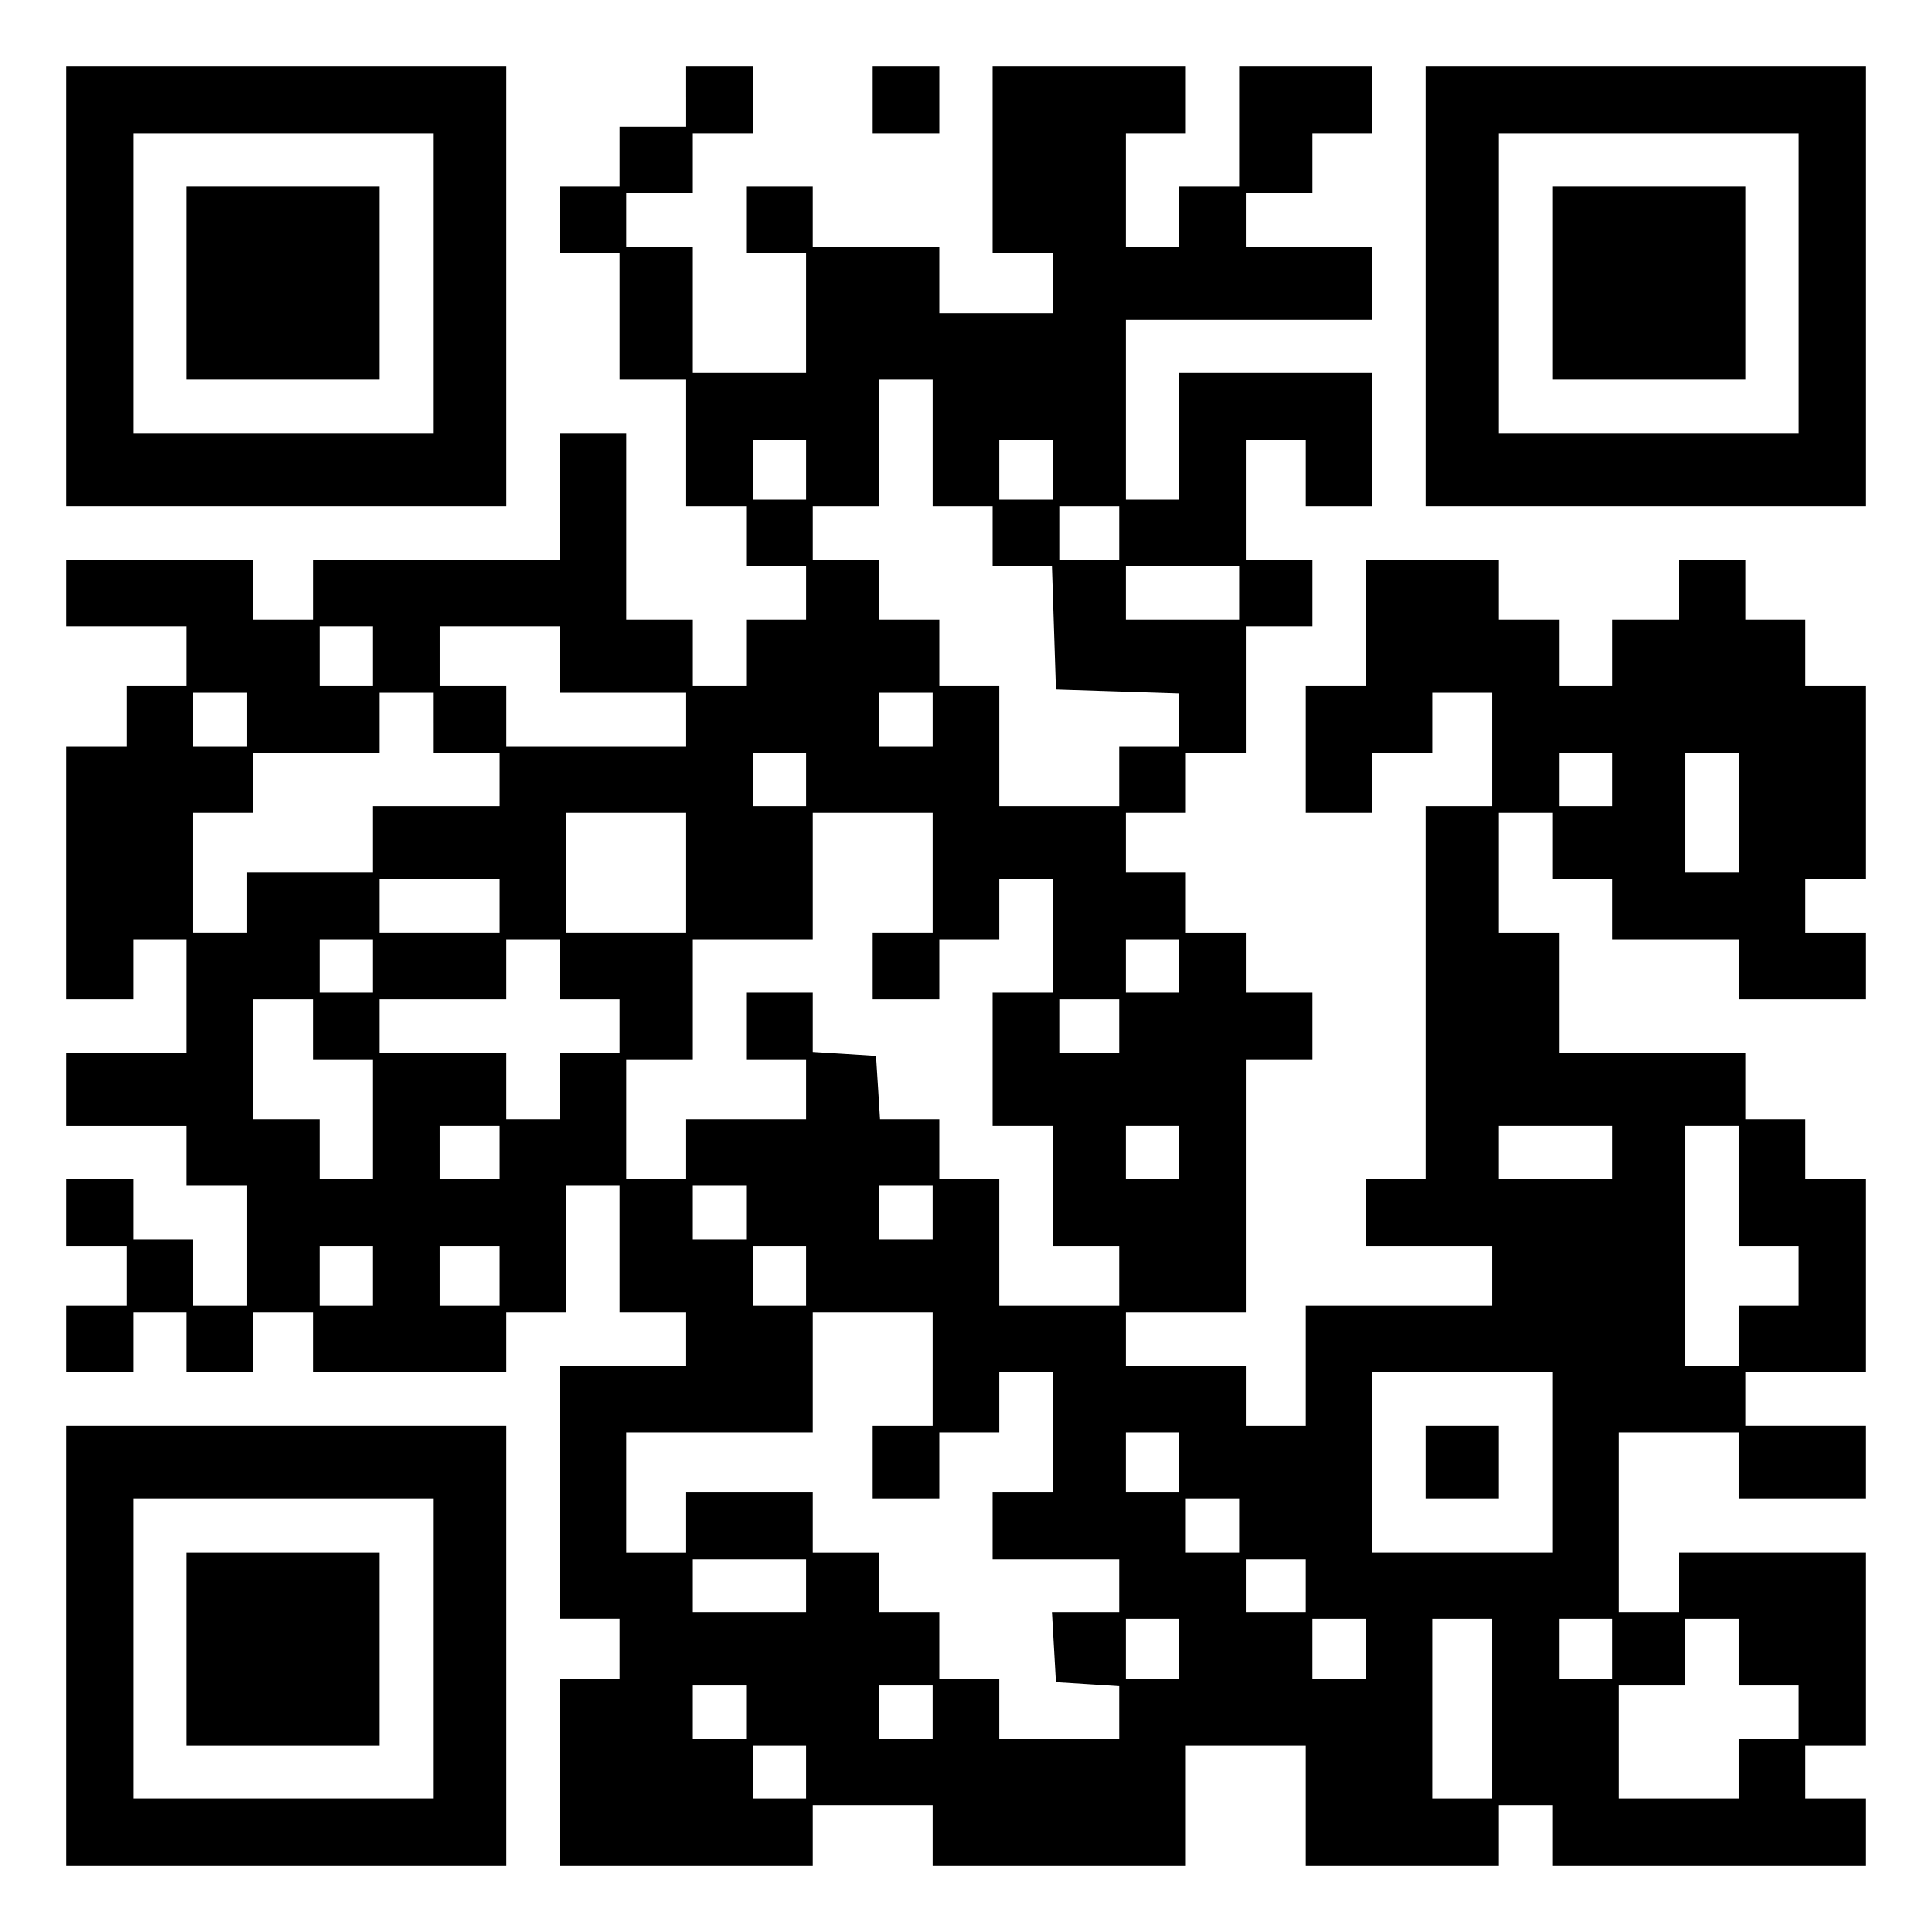
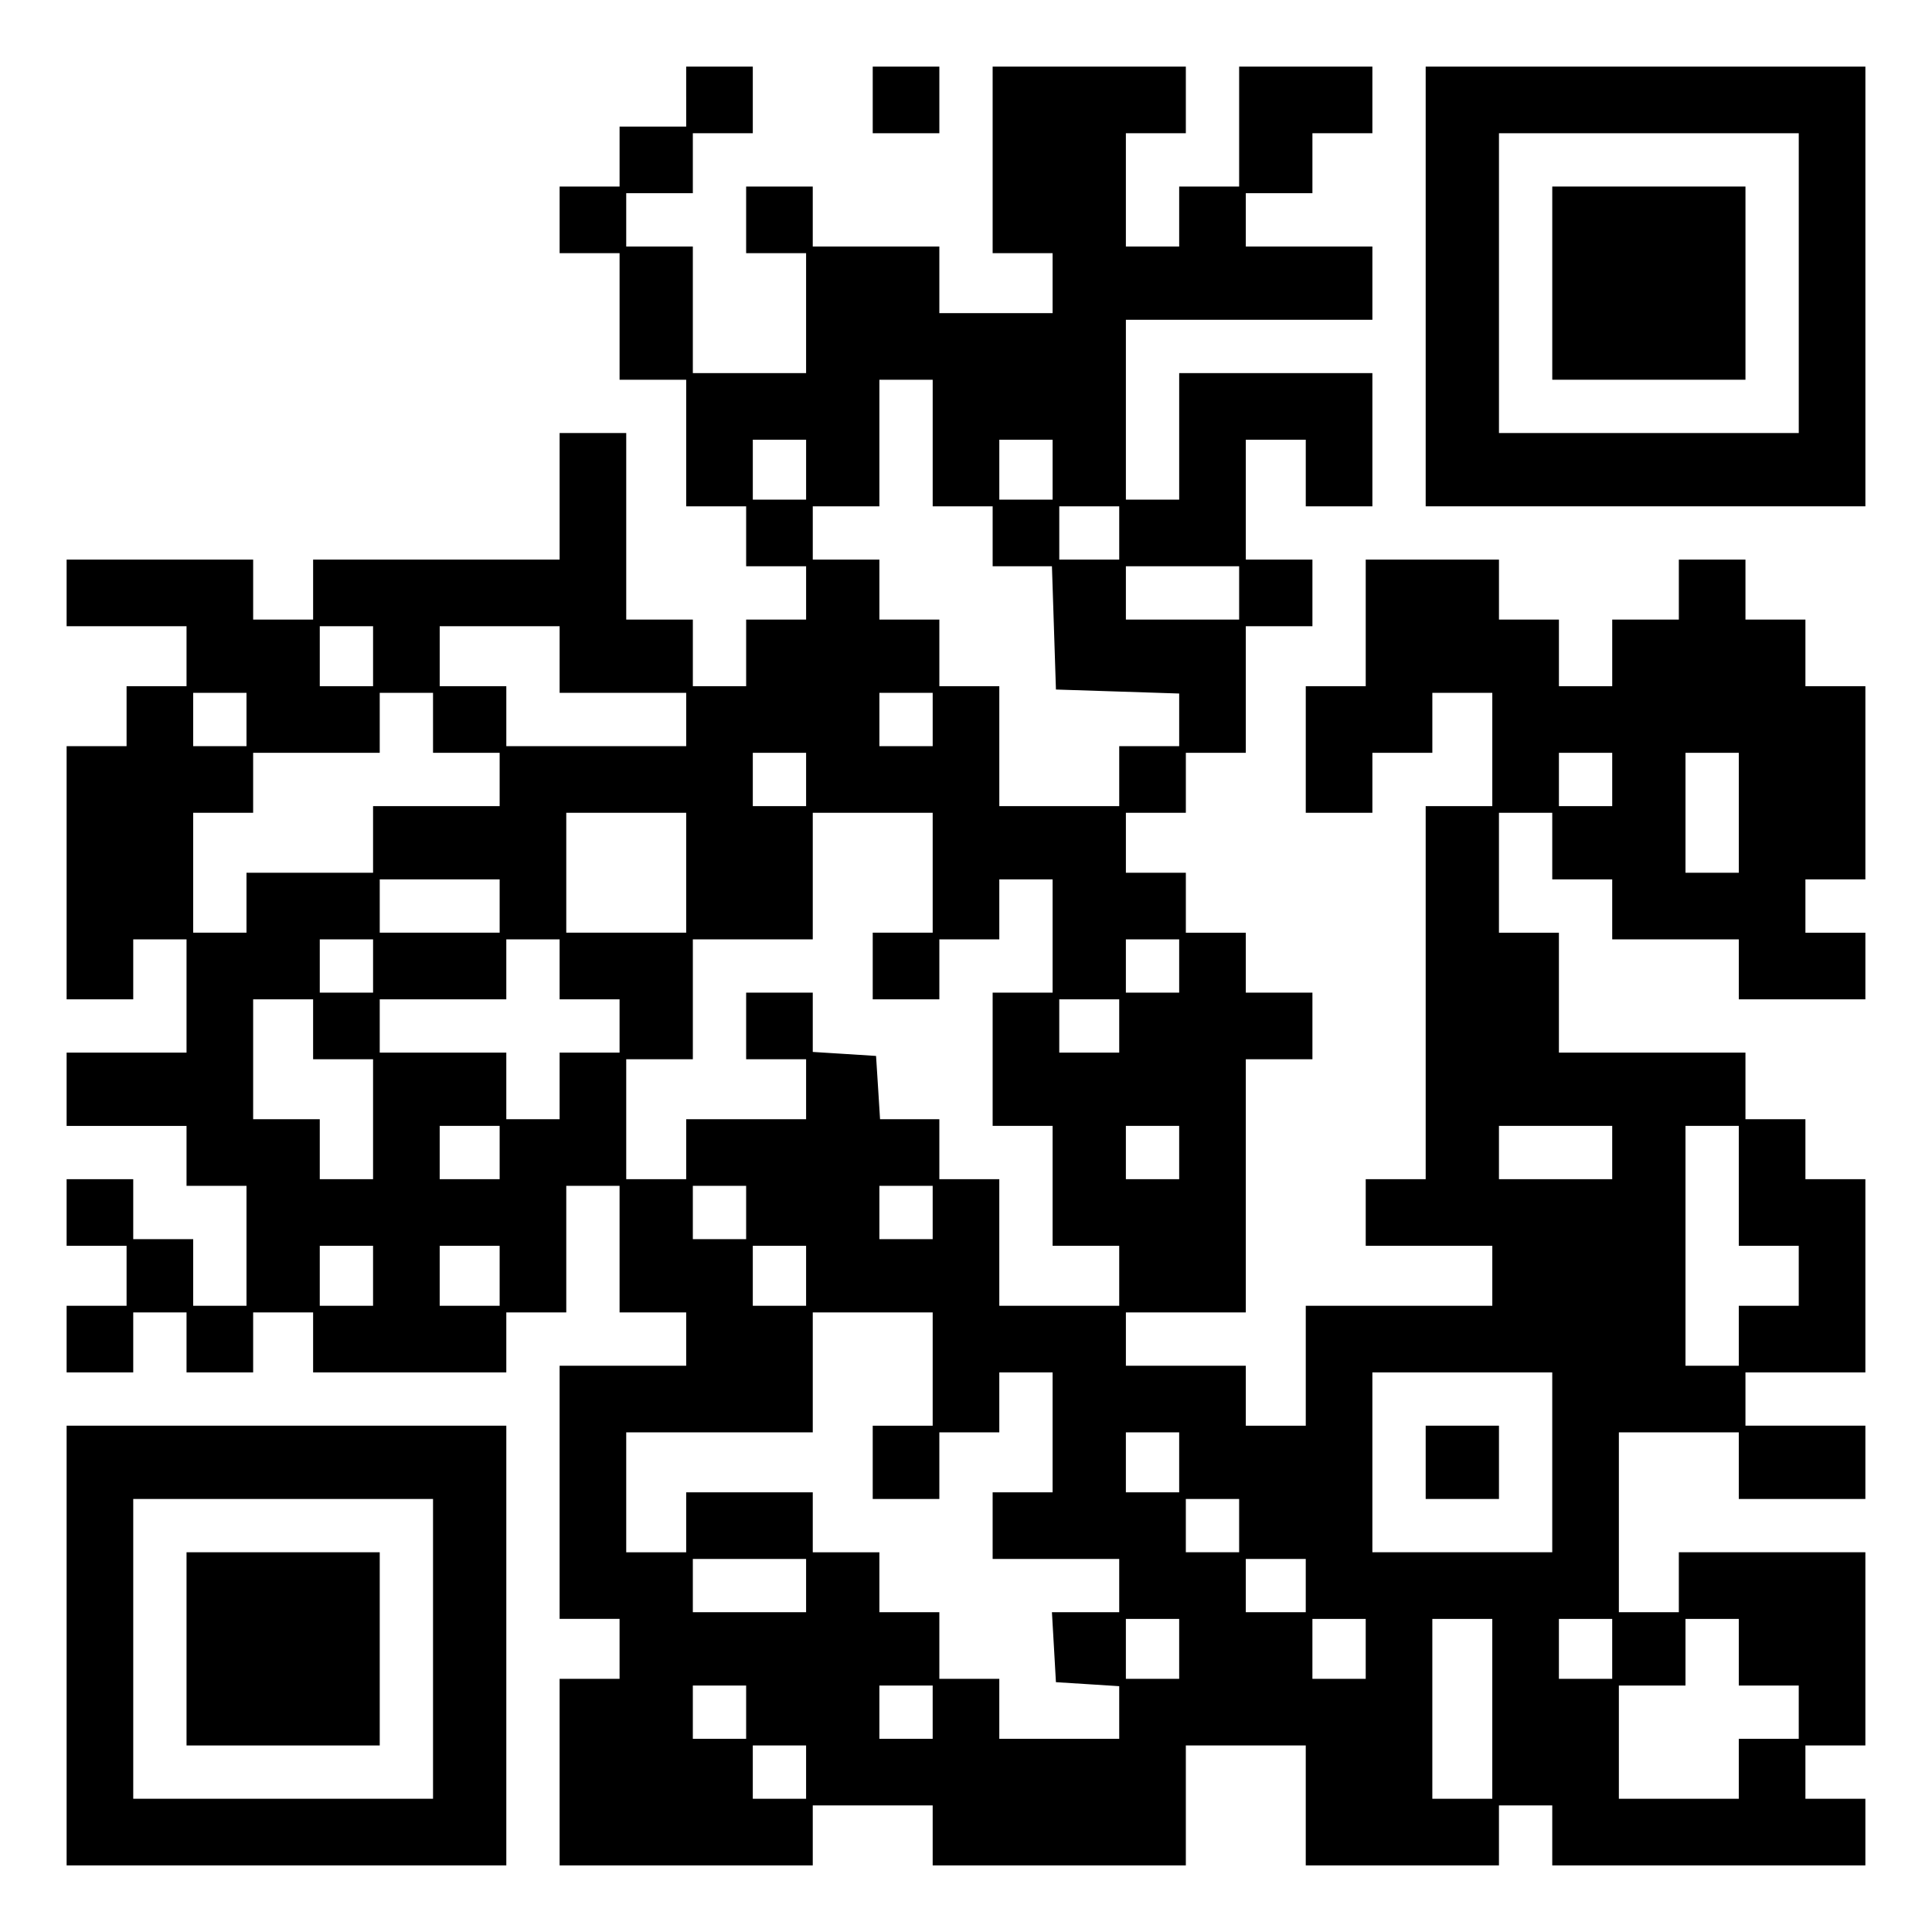
<svg xmlns="http://www.w3.org/2000/svg" version="1.0" width="100mm" height="100mm" viewBox="0 0 290 290" preserveAspectRatio="xMidYMid meet">
  <g transform="translate(0,290) scale(0.1,-0.1)" fill="#000000" stroke="none">
-     <path d="M100 2470 l0 -330 330 0 330 0 0 330 0 330 -330 0 -330 0 0 -330z m550 5 l0 -225 -225 0 -225 0 0 225 0 225 225 0 225 0 0 -225z" />
-     <path d="M280 2475 l0 -145 145 0 145 0 0 145 0 145 -145 0 -145 0 0 -145z" />
    <path d="M1030 2755 l0 -45 -50 0 -50 0 0 -45 0 -45 -45 0 -45 0 0 -50 0 -50 45 0 45 0 0 -95 0 -95 50 0 50 0 0 -95 0 -95 45 0 45 0 0 -45 0 -45 45 0 45 0 0 -40 0 -40 -45 0 -45 0 0 -50 0 -50 -40 0 -40 0 0 50 0 50 -50 0 -50 0 0 140 0 140 -50 0 -50 0 0 -95 0 -95 -185 0 -185 0 0 -45 0 -45 -45 0 -45 0 0 45 0 45 -140 0 -140 0 0 -50 0 -50 90 0 90 0 0 -45 0 -45 -45 0 -45 0 0 -45 0 -45 -45 0 -45 0 0 -190 0 -190 50 0 50 0 0 45 0 45 40 0 40 0 0 -85 0 -85 -90 0 -90 0 0 -55 0 -55 90 0 90 0 0 -45 0 -45 45 0 45 0 0 -90 0 -90 -40 0 -40 0 0 50 0 50 -45 0 -45 0 0 45 0 45 -50 0 -50 0 0 -50 0 -50 45 0 45 0 0 -45 0 -45 -45 0 -45 0 0 -50 0 -50 50 0 50 0 0 45 0 45 40 0 40 0 0 -45 0 -45 50 0 50 0 0 45 0 45 45 0 45 0 0 -45 0 -45 145 0 145 0 0 45 0 45 45 0 45 0 0 95 0 95 40 0 40 0 0 -95 0 -95 50 0 50 0 0 -40 0 -40 -95 0 -95 0 0 -190 0 -190 45 0 45 0 0 -45 0 -45 -45 0 -45 0 0 -140 0 -140 190 0 190 0 0 45 0 45 90 0 90 0 0 -45 0 -45 190 0 190 0 0 90 0 90 90 0 90 0 0 -90 0 -90 145 0 145 0 0 45 0 45 40 0 40 0 0 -45 0 -45 235 0 235 0 0 50 0 50 -45 0 -45 0 0 40 0 40 45 0 45 0 0 145 0 145 -140 0 -140 0 0 -45 0 -45 -45 0 -45 0 0 135 0 135 90 0 90 0 0 -50 0 -50 95 0 95 0 0 55 0 55 -90 0 -90 0 0 40 0 40 90 0 90 0 0 145 0 145 -45 0 -45 0 0 45 0 45 -45 0 -45 0 0 50 0 50 -140 0 -140 0 0 90 0 90 -45 0 -45 0 0 90 0 90 40 0 40 0 0 -50 0 -50 45 0 45 0 0 -45 0 -45 95 0 95 0 0 -45 0 -45 95 0 95 0 0 50 0 50 -45 0 -45 0 0 40 0 40 45 0 45 0 0 145 0 145 -45 0 -45 0 0 50 0 50 -45 0 -45 0 0 45 0 45 -50 0 -50 0 0 -45 0 -45 -50 0 -50 0 0 -50 0 -50 -40 0 -40 0 0 50 0 50 -45 0 -45 0 0 45 0 45 -100 0 -100 0 0 -95 0 -95 -45 0 -45 0 0 -95 0 -95 50 0 50 0 0 45 0 45 45 0 45 0 0 45 0 45 45 0 45 0 0 -85 0 -85 -50 0 -50 0 0 -280 0 -280 -45 0 -45 0 0 -50 0 -50 95 0 95 0 0 -45 0 -45 -140 0 -140 0 0 -90 0 -90 -45 0 -45 0 0 45 0 45 -90 0 -90 0 0 40 0 40 90 0 90 0 0 190 0 190 50 0 50 0 0 50 0 50 -50 0 -50 0 0 45 0 45 -45 0 -45 0 0 45 0 45 -45 0 -45 0 0 45 0 45 45 0 45 0 0 45 0 45 45 0 45 0 0 95 0 95 50 0 50 0 0 50 0 50 -50 0 -50 0 0 90 0 90 45 0 45 0 0 -50 0 -50 50 0 50 0 0 100 0 100 -145 0 -145 0 0 -95 0 -95 -40 0 -40 0 0 135 0 135 185 0 185 0 0 55 0 55 -95 0 -95 0 0 40 0 40 50 0 50 0 0 45 0 45 45 0 45 0 0 50 0 50 -100 0 -100 0 0 -90 0 -90 -45 0 -45 0 0 -45 0 -45 -40 0 -40 0 0 85 0 85 45 0 45 0 0 50 0 50 -145 0 -145 0 0 -140 0 -140 45 0 45 0 0 -45 0 -45 -85 0 -85 0 0 50 0 50 -95 0 -95 0 0 45 0 45 -50 0 -50 0 0 -50 0 -50 45 0 45 0 0 -90 0 -90 -85 0 -85 0 0 95 0 95 -50 0 -50 0 0 40 0 40 50 0 50 0 0 45 0 45 45 0 45 0 0 50 0 50 -50 0 -50 0 0 -45z m370 -520 l0 -95 45 0 45 0 0 -45 0 -45 45 0 44 0 3 -92 3 -93 93 -3 92 -3 0 -39 0 -40 -45 0 -45 0 0 -45 0 -45 -90 0 -90 0 0 90 0 90 -45 0 -45 0 0 50 0 50 -45 0 -45 0 0 45 0 45 -50 0 -50 0 0 40 0 40 50 0 50 0 0 95 0 95 40 0 40 0 0 -95z m-190 -40 l0 -45 -40 0 -40 0 0 45 0 45 40 0 40 0 0 -45z m370 0 l0 -45 -40 0 -40 0 0 45 0 45 40 0 40 0 0 -45z m100 -95 l0 -40 -45 0 -45 0 0 40 0 40 45 0 45 0 0 -40z m180 -90 l0 -40 -85 0 -85 0 0 40 0 40 85 0 85 0 0 -40z m-1300 -95 l0 -45 -40 0 -40 0 0 45 0 45 40 0 40 0 0 -45z m280 -5 l0 -50 95 0 95 0 0 -40 0 -40 -135 0 -135 0 0 45 0 45 -50 0 -50 0 0 45 0 45 90 0 90 0 0 -50z m-470 -90 l0 -40 -40 0 -40 0 0 40 0 40 40 0 40 0 0 -40z m280 -5 l0 -45 50 0 50 0 0 -40 0 -40 -95 0 -95 0 0 -50 0 -50 -95 0 -95 0 0 -45 0 -45 -40 0 -40 0 0 90 0 90 45 0 45 0 0 45 0 45 95 0 95 0 0 45 0 45 40 0 40 0 0 -45z m750 5 l0 -40 -40 0 -40 0 0 40 0 40 40 0 40 0 0 -40z m-190 -90 l0 -40 -40 0 -40 0 0 40 0 40 40 0 40 0 0 -40z m1210 0 l0 -40 -40 0 -40 0 0 40 0 40 40 0 40 0 0 -40z m190 -50 l0 -90 -40 0 -40 0 0 90 0 90 40 0 40 0 0 -90z m-1580 -90 l0 -90 -90 0 -90 0 0 90 0 90 90 0 90 0 0 -90z m370 0 l0 -90 -45 0 -45 0 0 -50 0 -50 50 0 50 0 0 45 0 45 45 0 45 0 0 45 0 45 40 0 40 0 0 -85 0 -85 -45 0 -45 0 0 -100 0 -100 45 0 45 0 0 -90 0 -90 50 0 50 0 0 -45 0 -45 -90 0 -90 0 0 95 0 95 -45 0 -45 0 0 45 0 45 -44 0 -45 0 -3 48 -3 47 -47 3 -48 3 0 45 0 44 -50 0 -50 0 0 -50 0 -50 45 0 45 0 0 -45 0 -45 -90 0 -90 0 0 -45 0 -45 -45 0 -45 0 0 90 0 90 50 0 50 0 0 90 0 90 90 0 90 0 0 95 0 95 90 0 90 0 0 -90z m-650 -50 l0 -40 -90 0 -90 0 0 40 0 40 90 0 90 0 0 -40z m-190 -90 l0 -40 -40 0 -40 0 0 40 0 40 40 0 40 0 0 -40z m280 -5 l0 -45 45 0 45 0 0 -40 0 -40 -45 0 -45 0 0 -50 0 -50 -40 0 -40 0 0 50 0 50 -95 0 -95 0 0 40 0 40 95 0 95 0 0 45 0 45 40 0 40 0 0 -45z m930 5 l0 -40 -40 0 -40 0 0 40 0 40 40 0 40 0 0 -40z m-1300 -95 l0 -45 45 0 45 0 0 -90 0 -90 -40 0 -40 0 0 45 0 45 -50 0 -50 0 0 90 0 90 45 0 45 0 0 -45z m1210 5 l0 -40 -45 0 -45 0 0 40 0 40 45 0 45 0 0 -40z m-930 -190 l0 -40 -45 0 -45 0 0 40 0 40 45 0 45 0 0 -40z m1020 0 l0 -40 -40 0 -40 0 0 40 0 40 40 0 40 0 0 -40z m650 0 l0 -40 -85 0 -85 0 0 40 0 40 85 0 85 0 0 -40z m190 -50 l0 -90 45 0 45 0 0 -45 0 -45 -45 0 -45 0 0 -45 0 -45 -40 0 -40 0 0 180 0 180 40 0 40 0 0 -90z m-1490 -40 l0 -40 -40 0 -40 0 0 40 0 40 40 0 40 0 0 -40z m280 0 l0 -40 -40 0 -40 0 0 40 0 40 40 0 40 0 0 -40z m-840 -95 l0 -45 -40 0 -40 0 0 45 0 45 40 0 40 0 0 -45z m190 0 l0 -45 -45 0 -45 0 0 45 0 45 45 0 45 0 0 -45z m460 0 l0 -45 -40 0 -40 0 0 45 0 45 40 0 40 0 0 -45z m190 -140 l0 -85 -45 0 -45 0 0 -55 0 -55 50 0 50 0 0 50 0 50 45 0 45 0 0 45 0 45 40 0 40 0 0 -90 0 -90 -45 0 -45 0 0 -50 0 -50 95 0 95 0 0 -40 0 -40 -51 0 -50 0 3 -52 3 -53 48 -3 47 -3 0 -40 0 -39 -90 0 -90 0 0 45 0 45 -45 0 -45 0 0 50 0 50 -45 0 -45 0 0 45 0 45 -50 0 -50 0 0 45 0 45 -95 0 -95 0 0 -45 0 -45 -45 0 -45 0 0 90 0 90 140 0 140 0 0 90 0 90 90 0 90 0 0 -85z m930 -140 l0 -135 -135 0 -135 0 0 135 0 135 135 0 135 0 0 -135z m-560 0 l0 -45 -40 0 -40 0 0 45 0 45 40 0 40 0 0 -45z m90 -95 l0 -40 -40 0 -40 0 0 40 0 40 40 0 40 0 0 -40z m-650 -90 l0 -40 -85 0 -85 0 0 40 0 40 85 0 85 0 0 -40z m750 0 l0 -40 -45 0 -45 0 0 40 0 40 45 0 45 0 0 -40z m-190 -95 l0 -45 -40 0 -40 0 0 45 0 45 40 0 40 0 0 -45z m280 0 l0 -45 -40 0 -40 0 0 45 0 45 40 0 40 0 0 -45z m190 -90 l0 -135 -45 0 -45 0 0 135 0 135 45 0 45 0 0 -135z m180 90 l0 -45 -40 0 -40 0 0 45 0 45 40 0 40 0 0 -45z m190 -5 l0 -50 45 0 45 0 0 -40 0 -40 -45 0 -45 0 0 -45 0 -45 -90 0 -90 0 0 85 0 85 50 0 50 0 0 50 0 50 40 0 40 0 0 -50z m-1490 -90 l0 -40 -40 0 -40 0 0 40 0 40 40 0 40 0 0 -40z m280 0 l0 -40 -40 0 -40 0 0 40 0 40 40 0 40 0 0 -40z m-190 -90 l0 -40 -40 0 -40 0 0 40 0 40 40 0 40 0 0 -40z" />
    <path d="M2140 705 l0 -55 55 0 55 0 0 55 0 55 -55 0 -55 0 0 -55z" />
    <path d="M1310 2750 l0 -50 50 0 50 0 0 50 0 50 -50 0 -50 0 0 -50z" />
    <path d="M2140 2470 l0 -330 330 0 330 0 0 330 0 330 -330 0 -330 0 0 -330z m560 5 l0 -225 -225 0 -225 0 0 225 0 225 225 0 225 0 0 -225z" />
    <path d="M2330 2475 l0 -145 145 0 145 0 0 145 0 145 -145 0 -145 0 0 -145z" />
    <path d="M100 430 l0 -330 330 0 330 0 0 330 0 330 -330 0 -330 0 0 -330z m550 -5 l0 -225 -225 0 -225 0 0 225 0 225 225 0 225 0 0 -225z" />
    <path d="M280 425 l0 -145 145 0 145 0 0 145 0 145 -145 0 -145 0 0 -145z" />
  </g>
</svg>